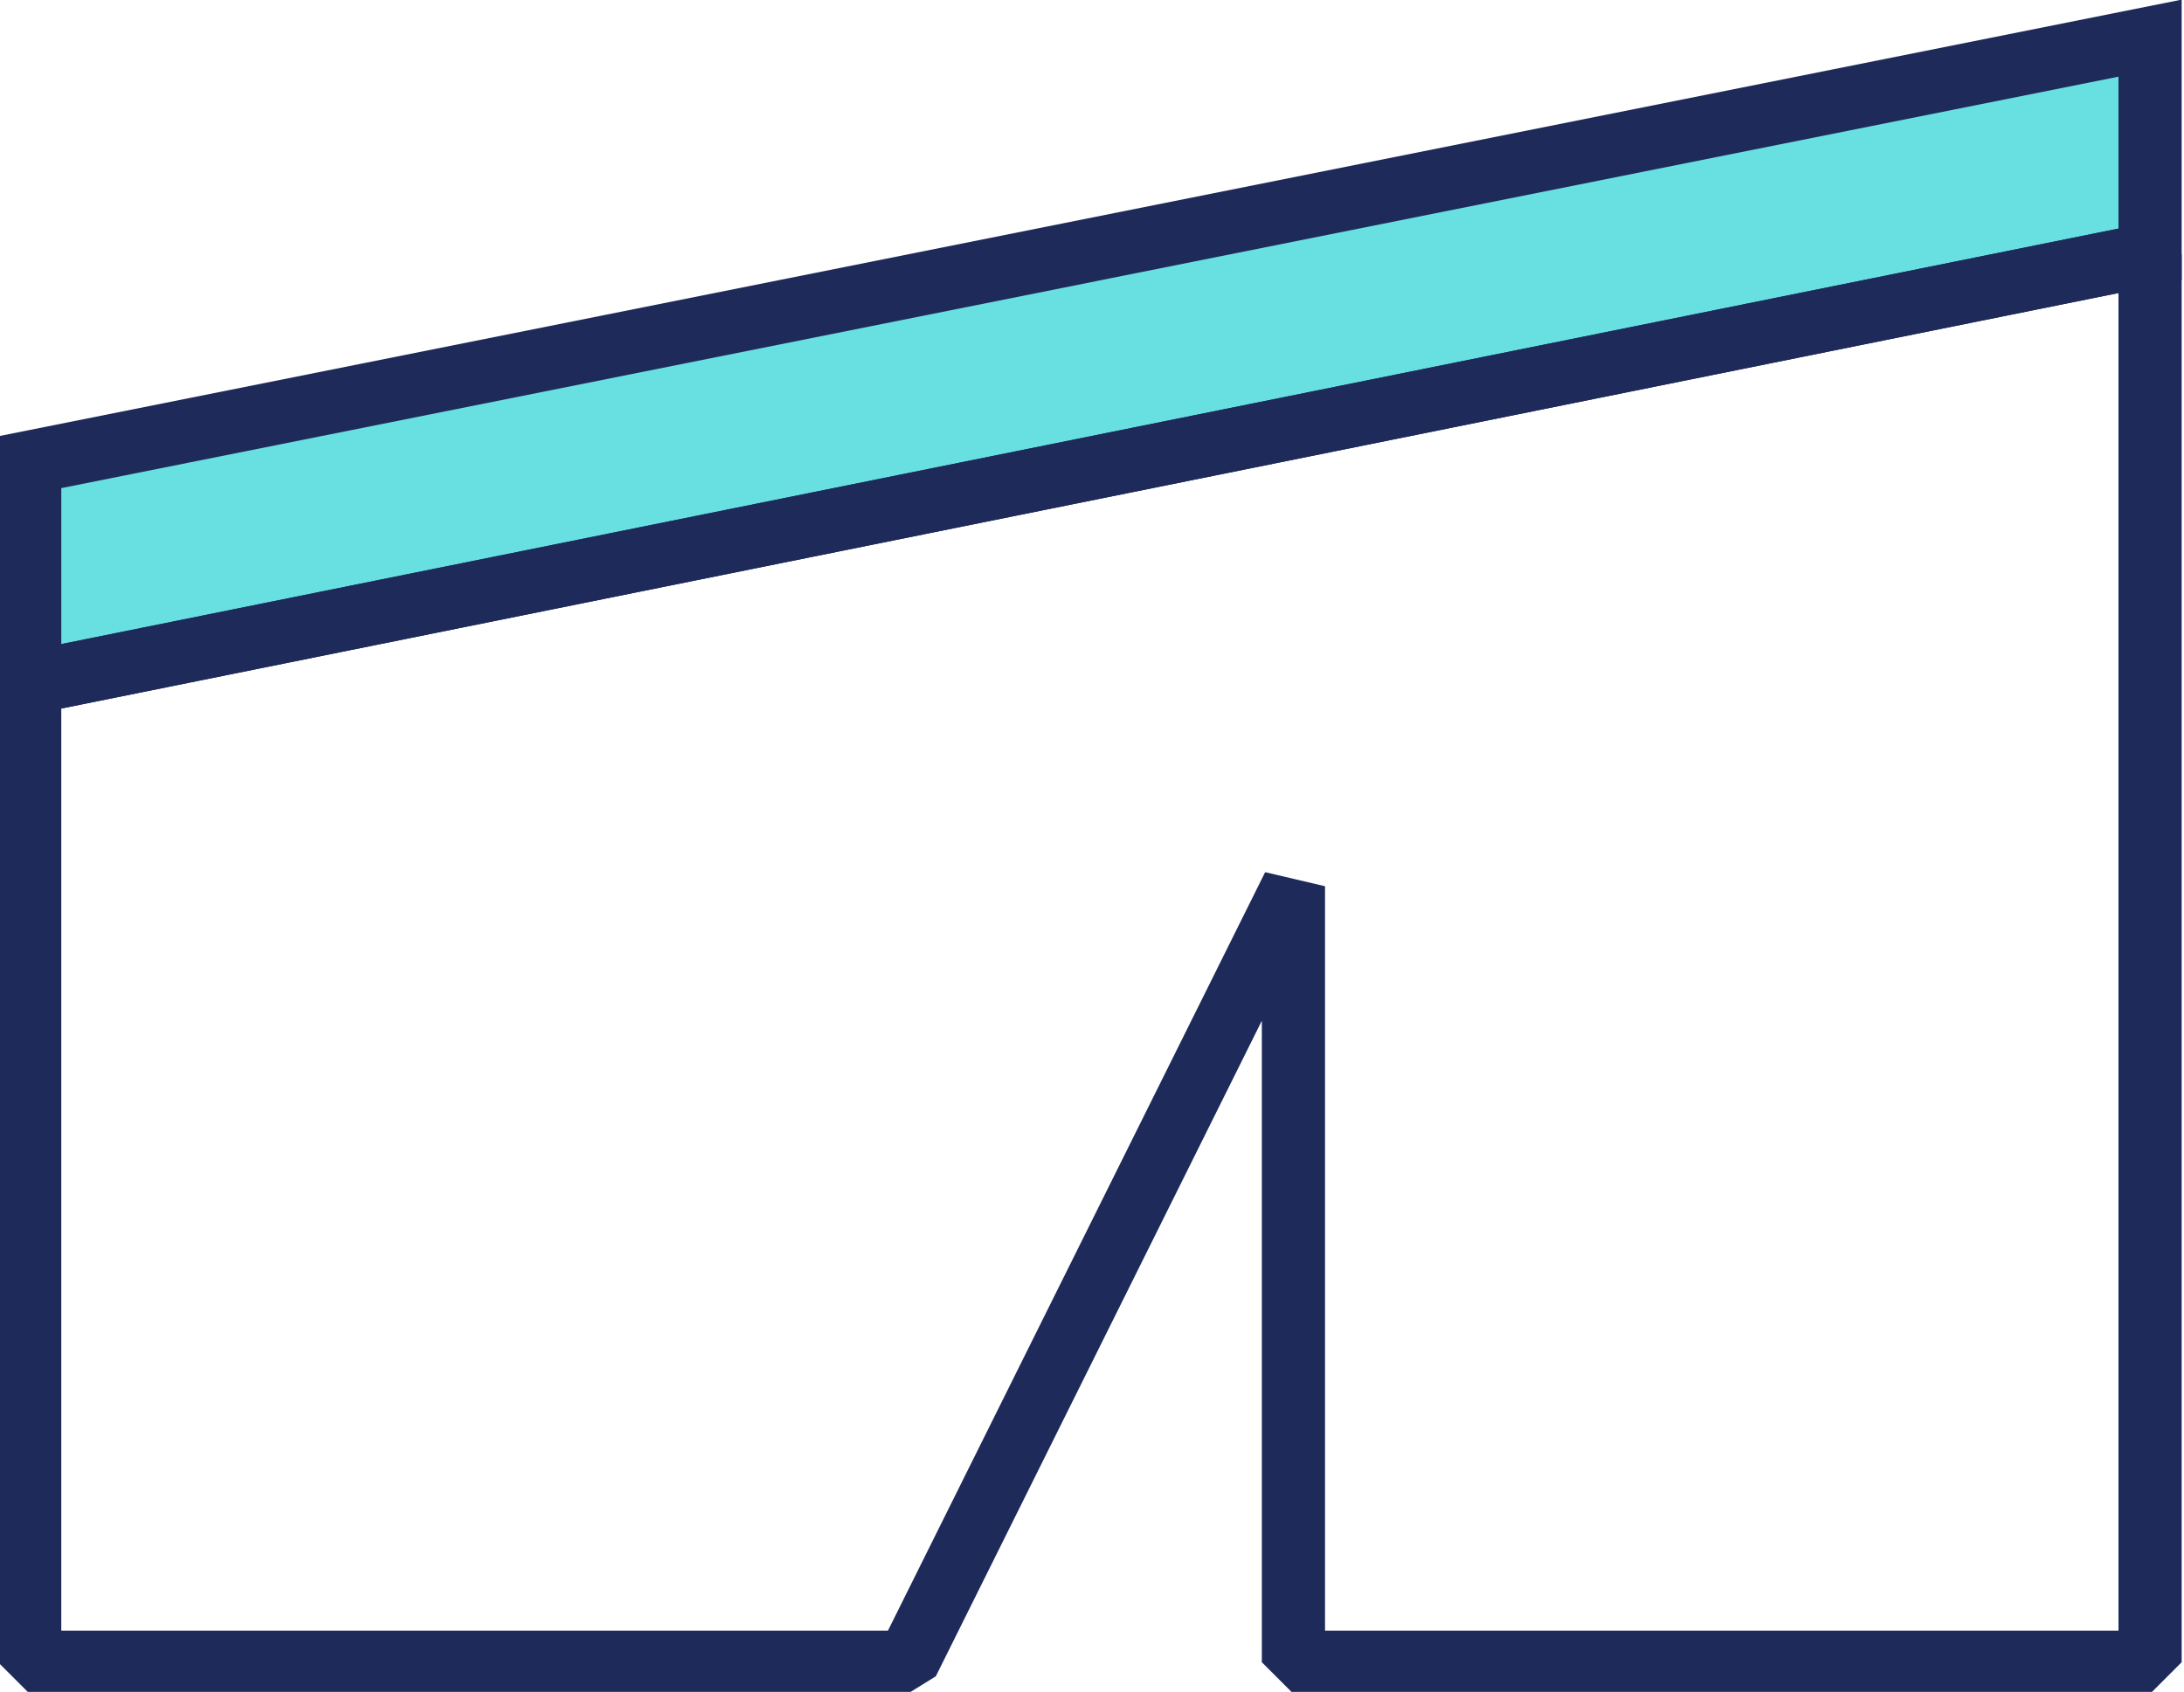
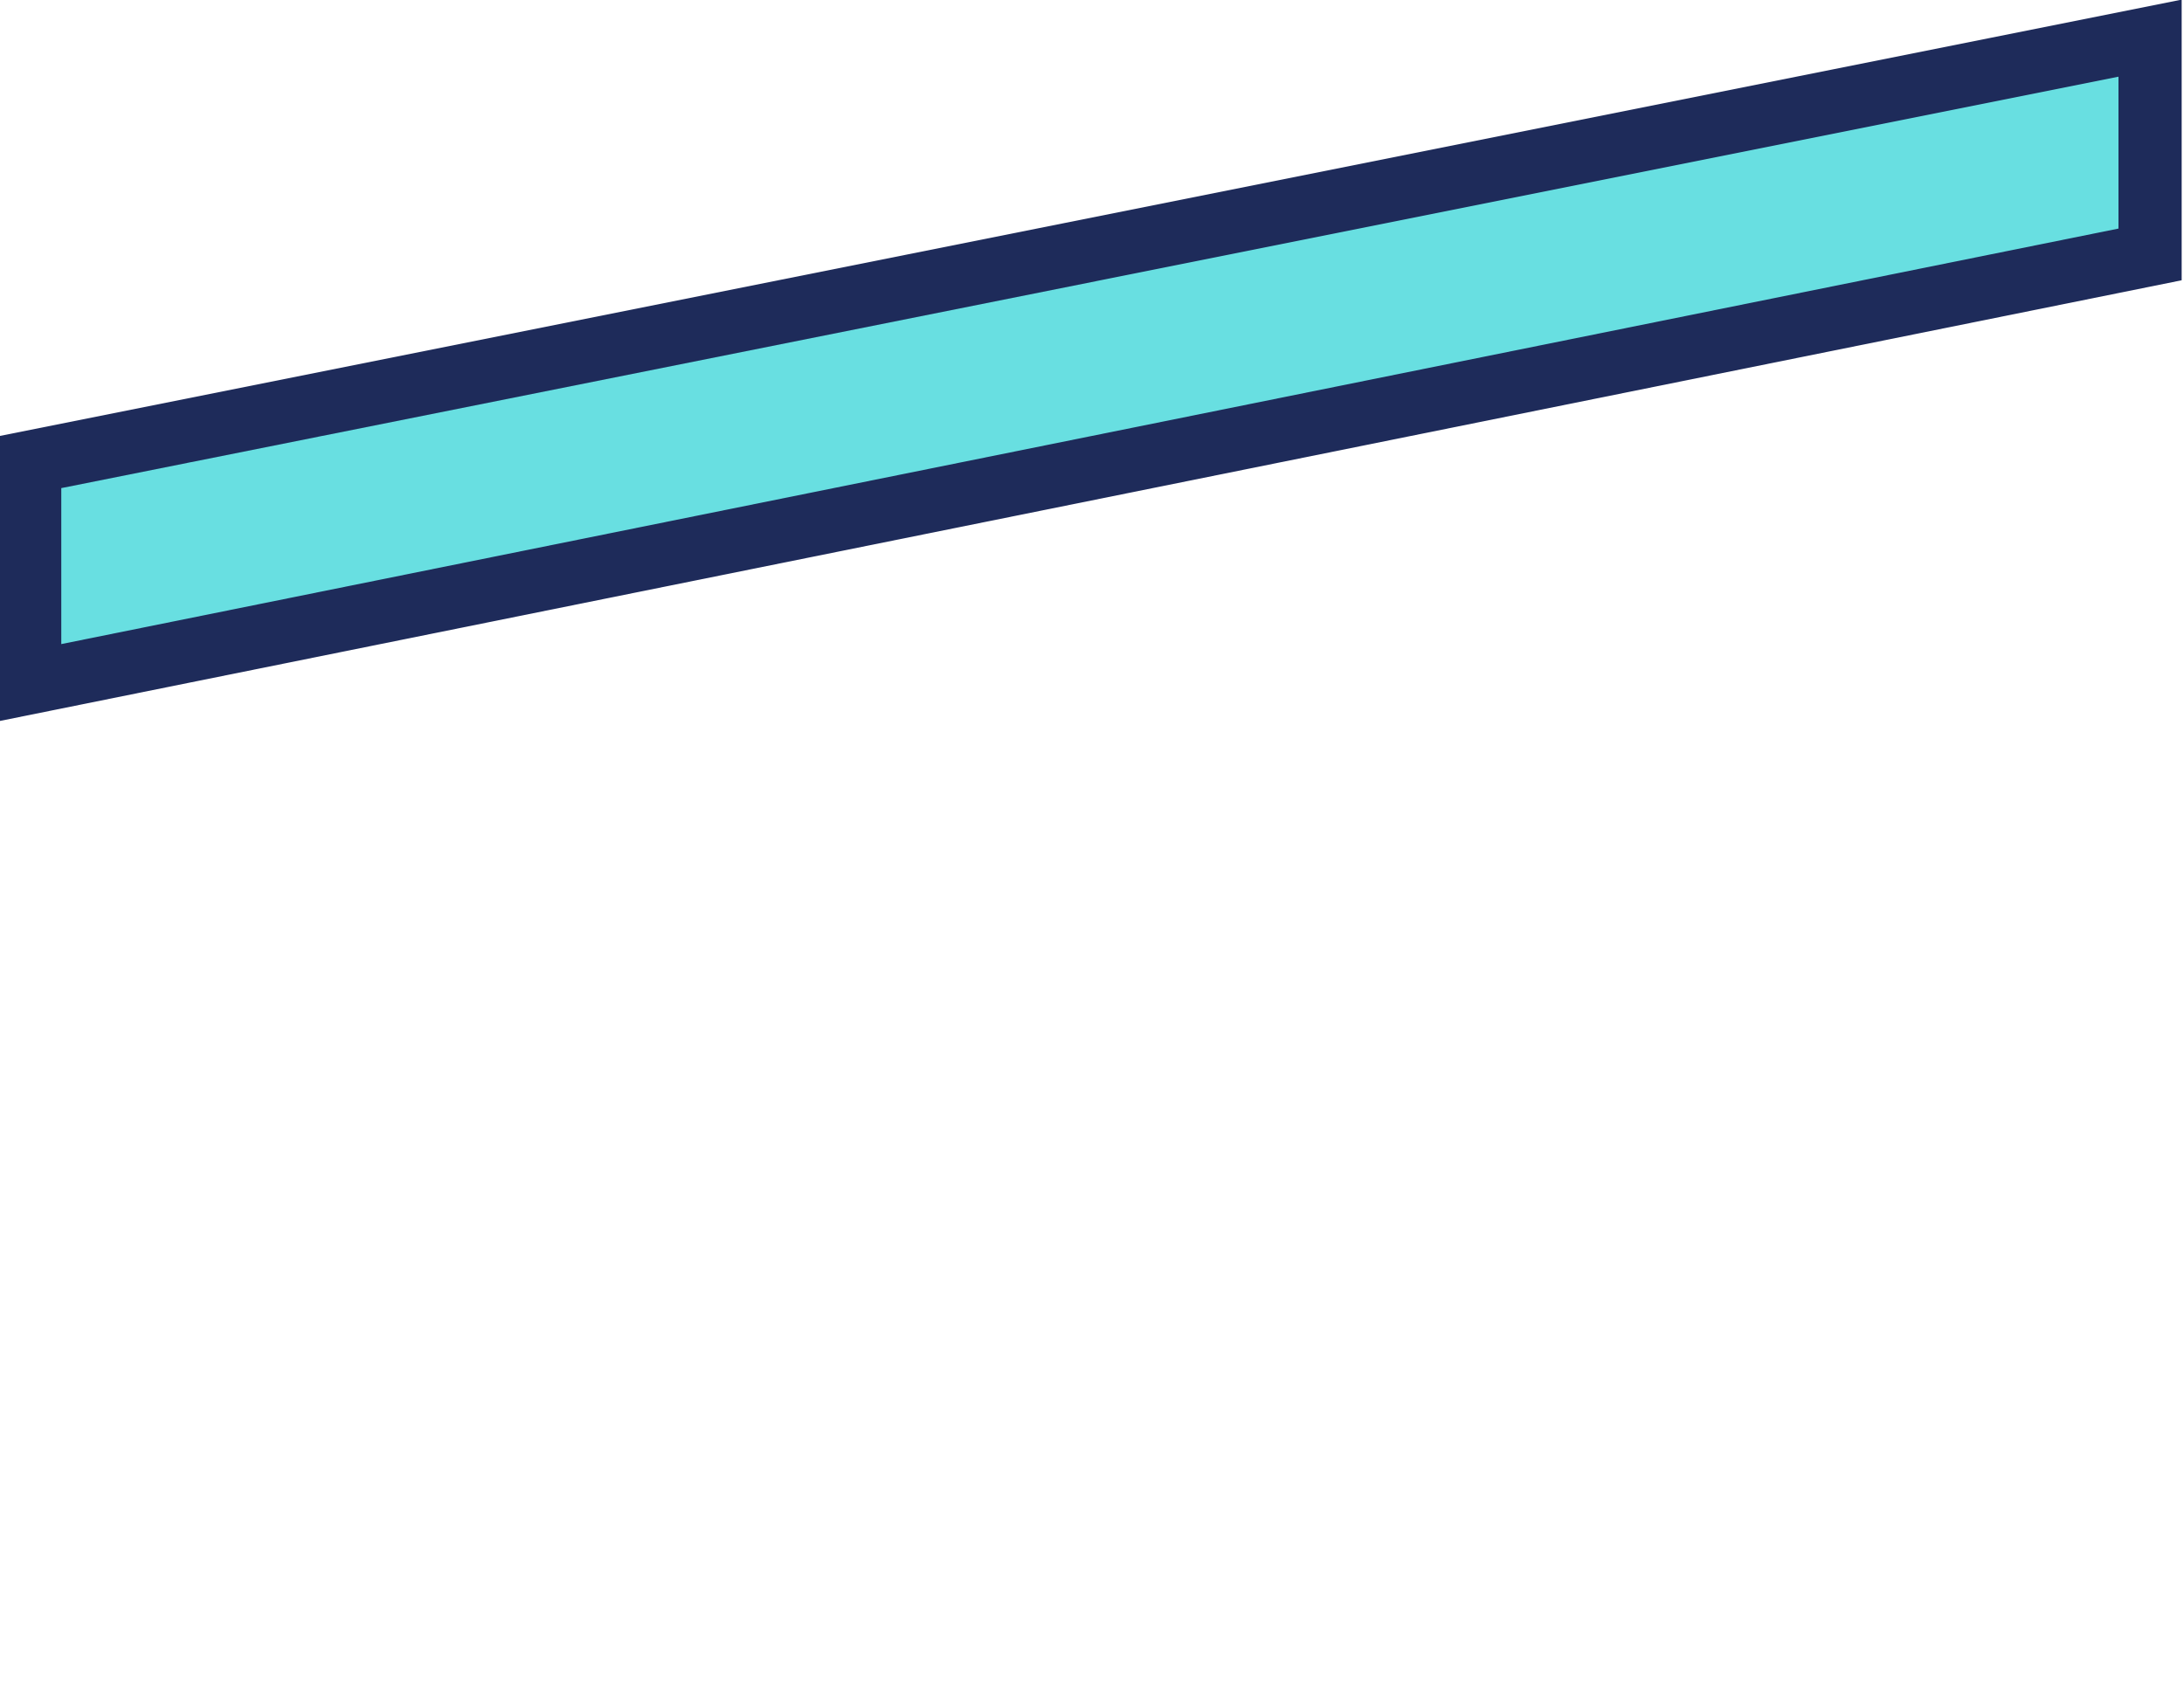
<svg xmlns="http://www.w3.org/2000/svg" version="1.1" id="レイヤー_1" x="0px" y="0px" viewBox="0 0 51.5 39.9" style="enable-background:new 0 0 51.5 39.9;" xml:space="preserve">
  <style type="text/css">
	.st0{fill:#68DFE1;stroke:#1E2B5A;stroke-width:1.49;stroke-miterlimit:10;}
	.st1{fill:none;stroke:#1E2B5A;stroke-width:1.49;stroke-linejoin:bevel;stroke-miterlimit:10;}
</style>
  <g>
    <polygon class="st0" points="50.7,0.9 0.7,10.9 0.7,16.1 50.7,6  " />
    <g>
-       <polygon class="st1" points="50.7,6 0.7,16.1 0.7,39.2 21.4,39.2 30.5,20.9 30.5,39.2 50.7,39.2   " />
-     </g>
+       </g>
  </g>
</svg>